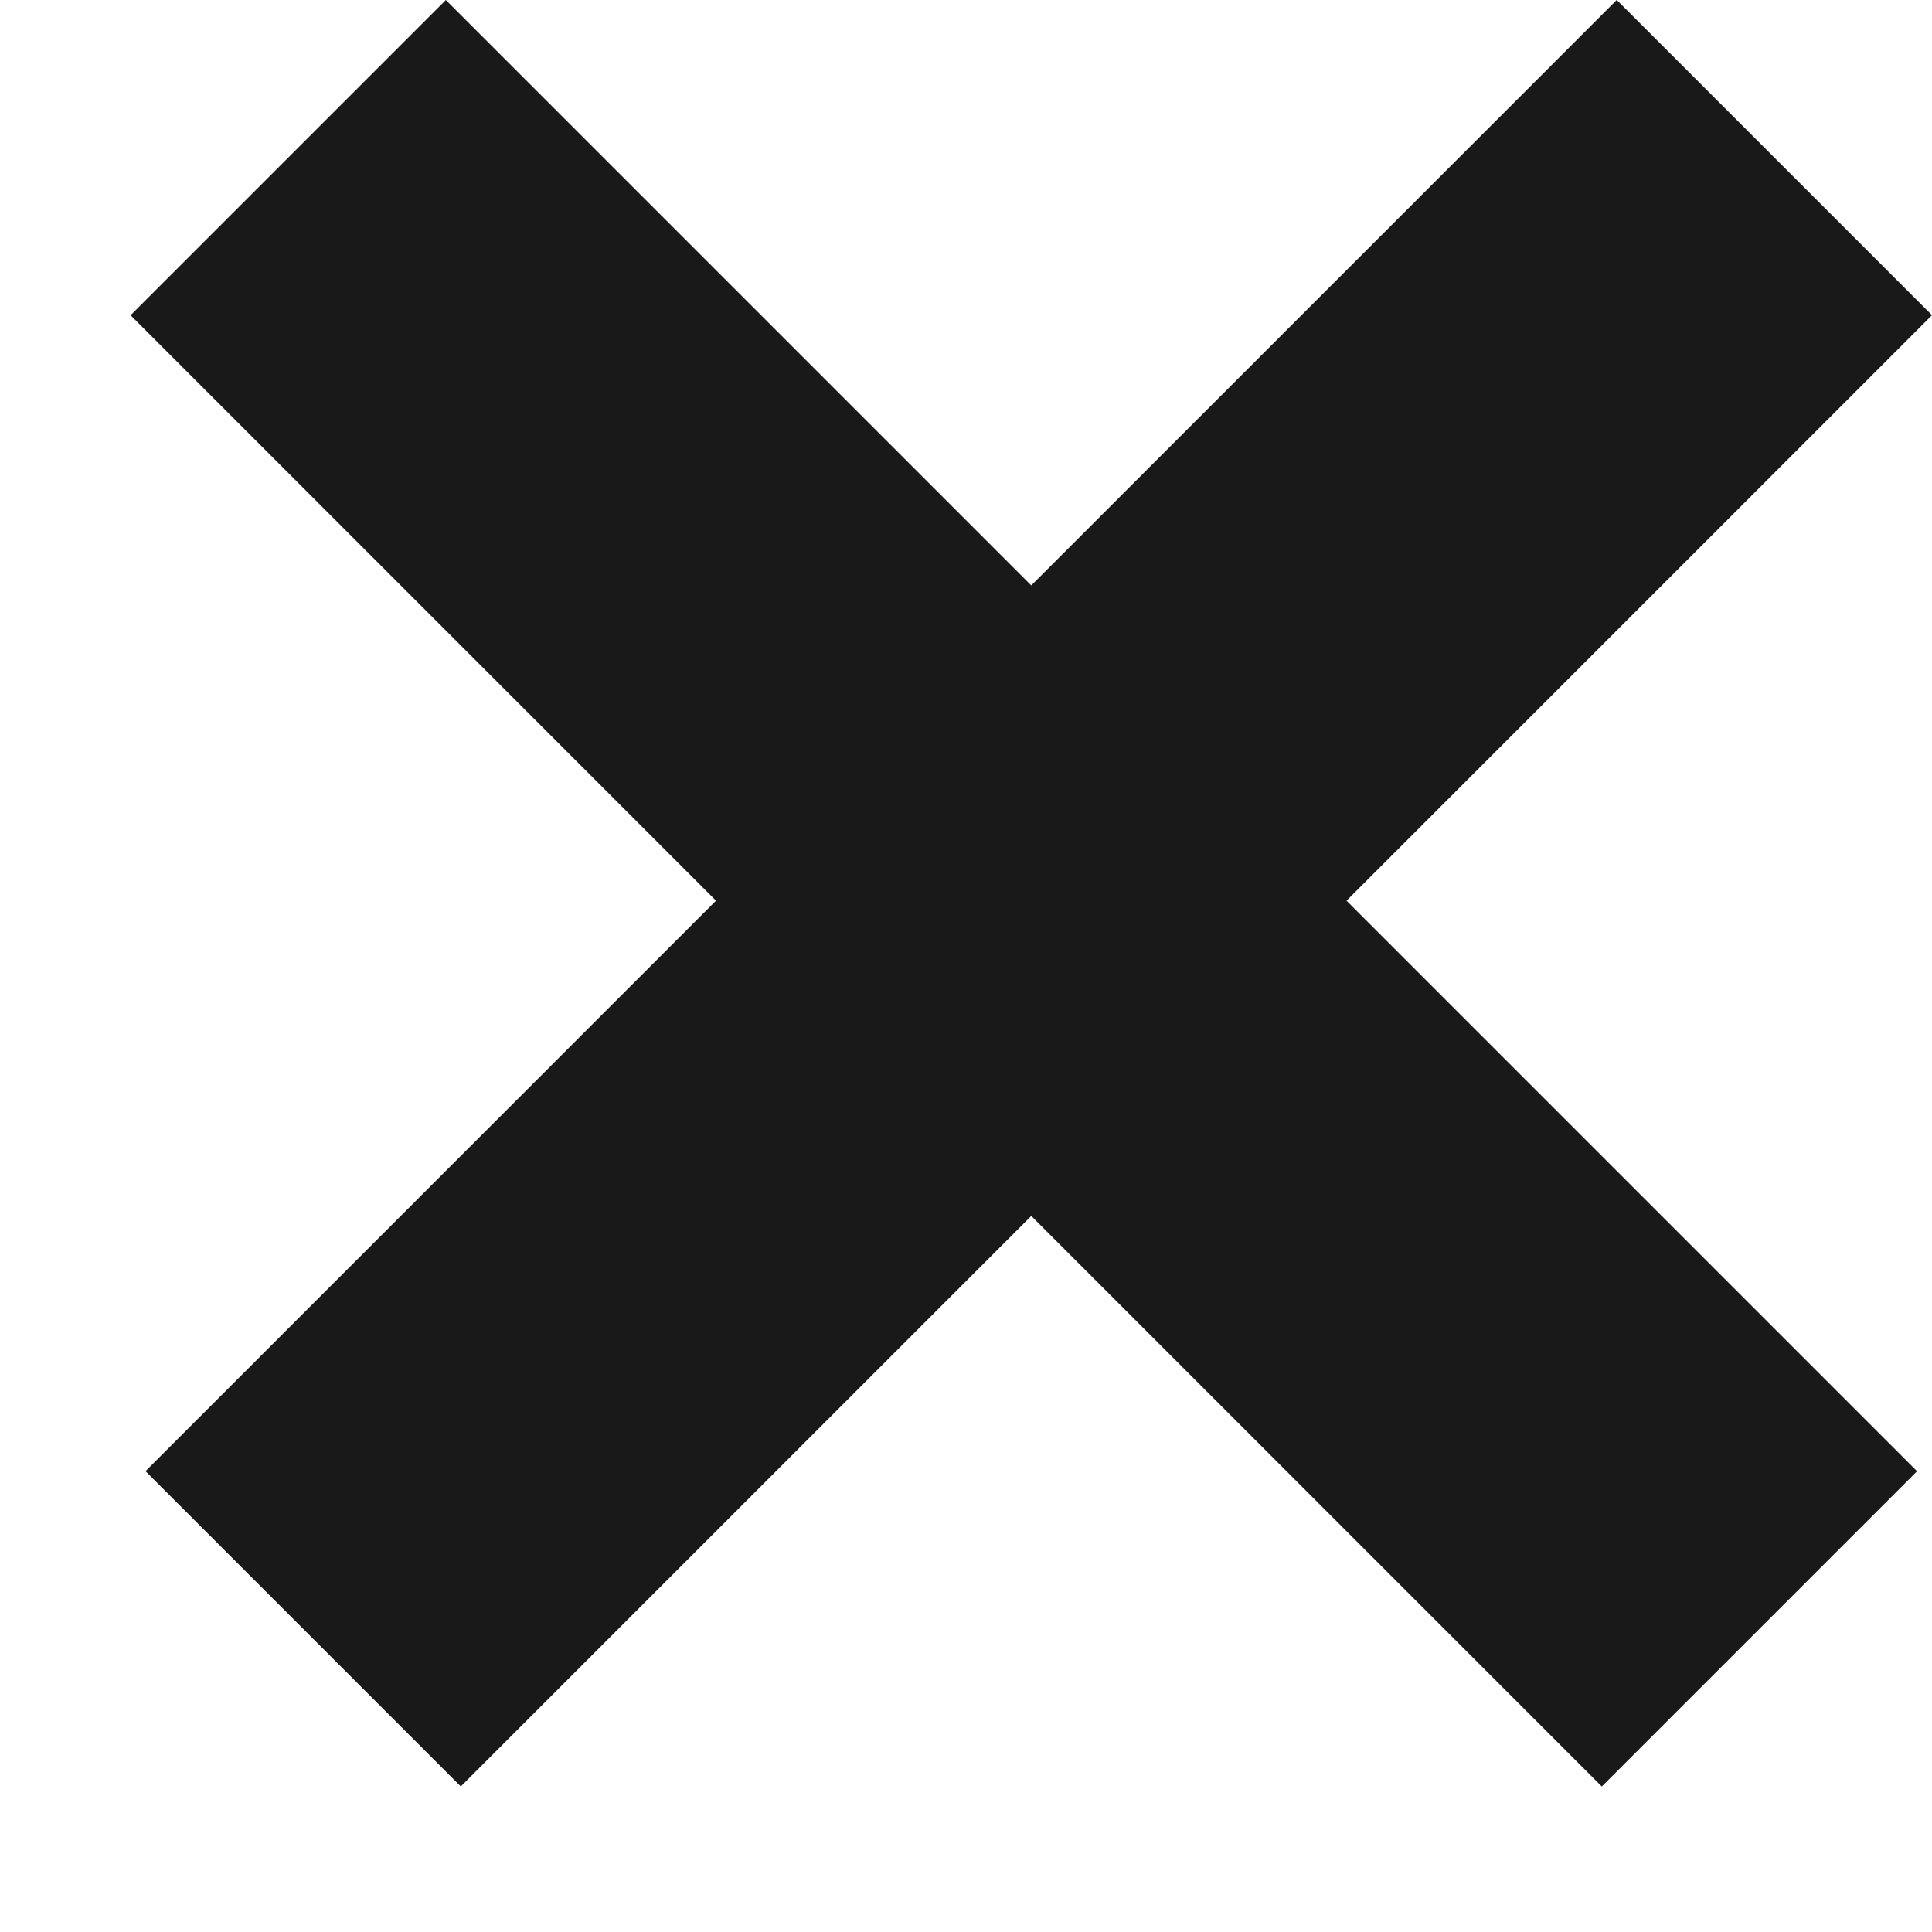
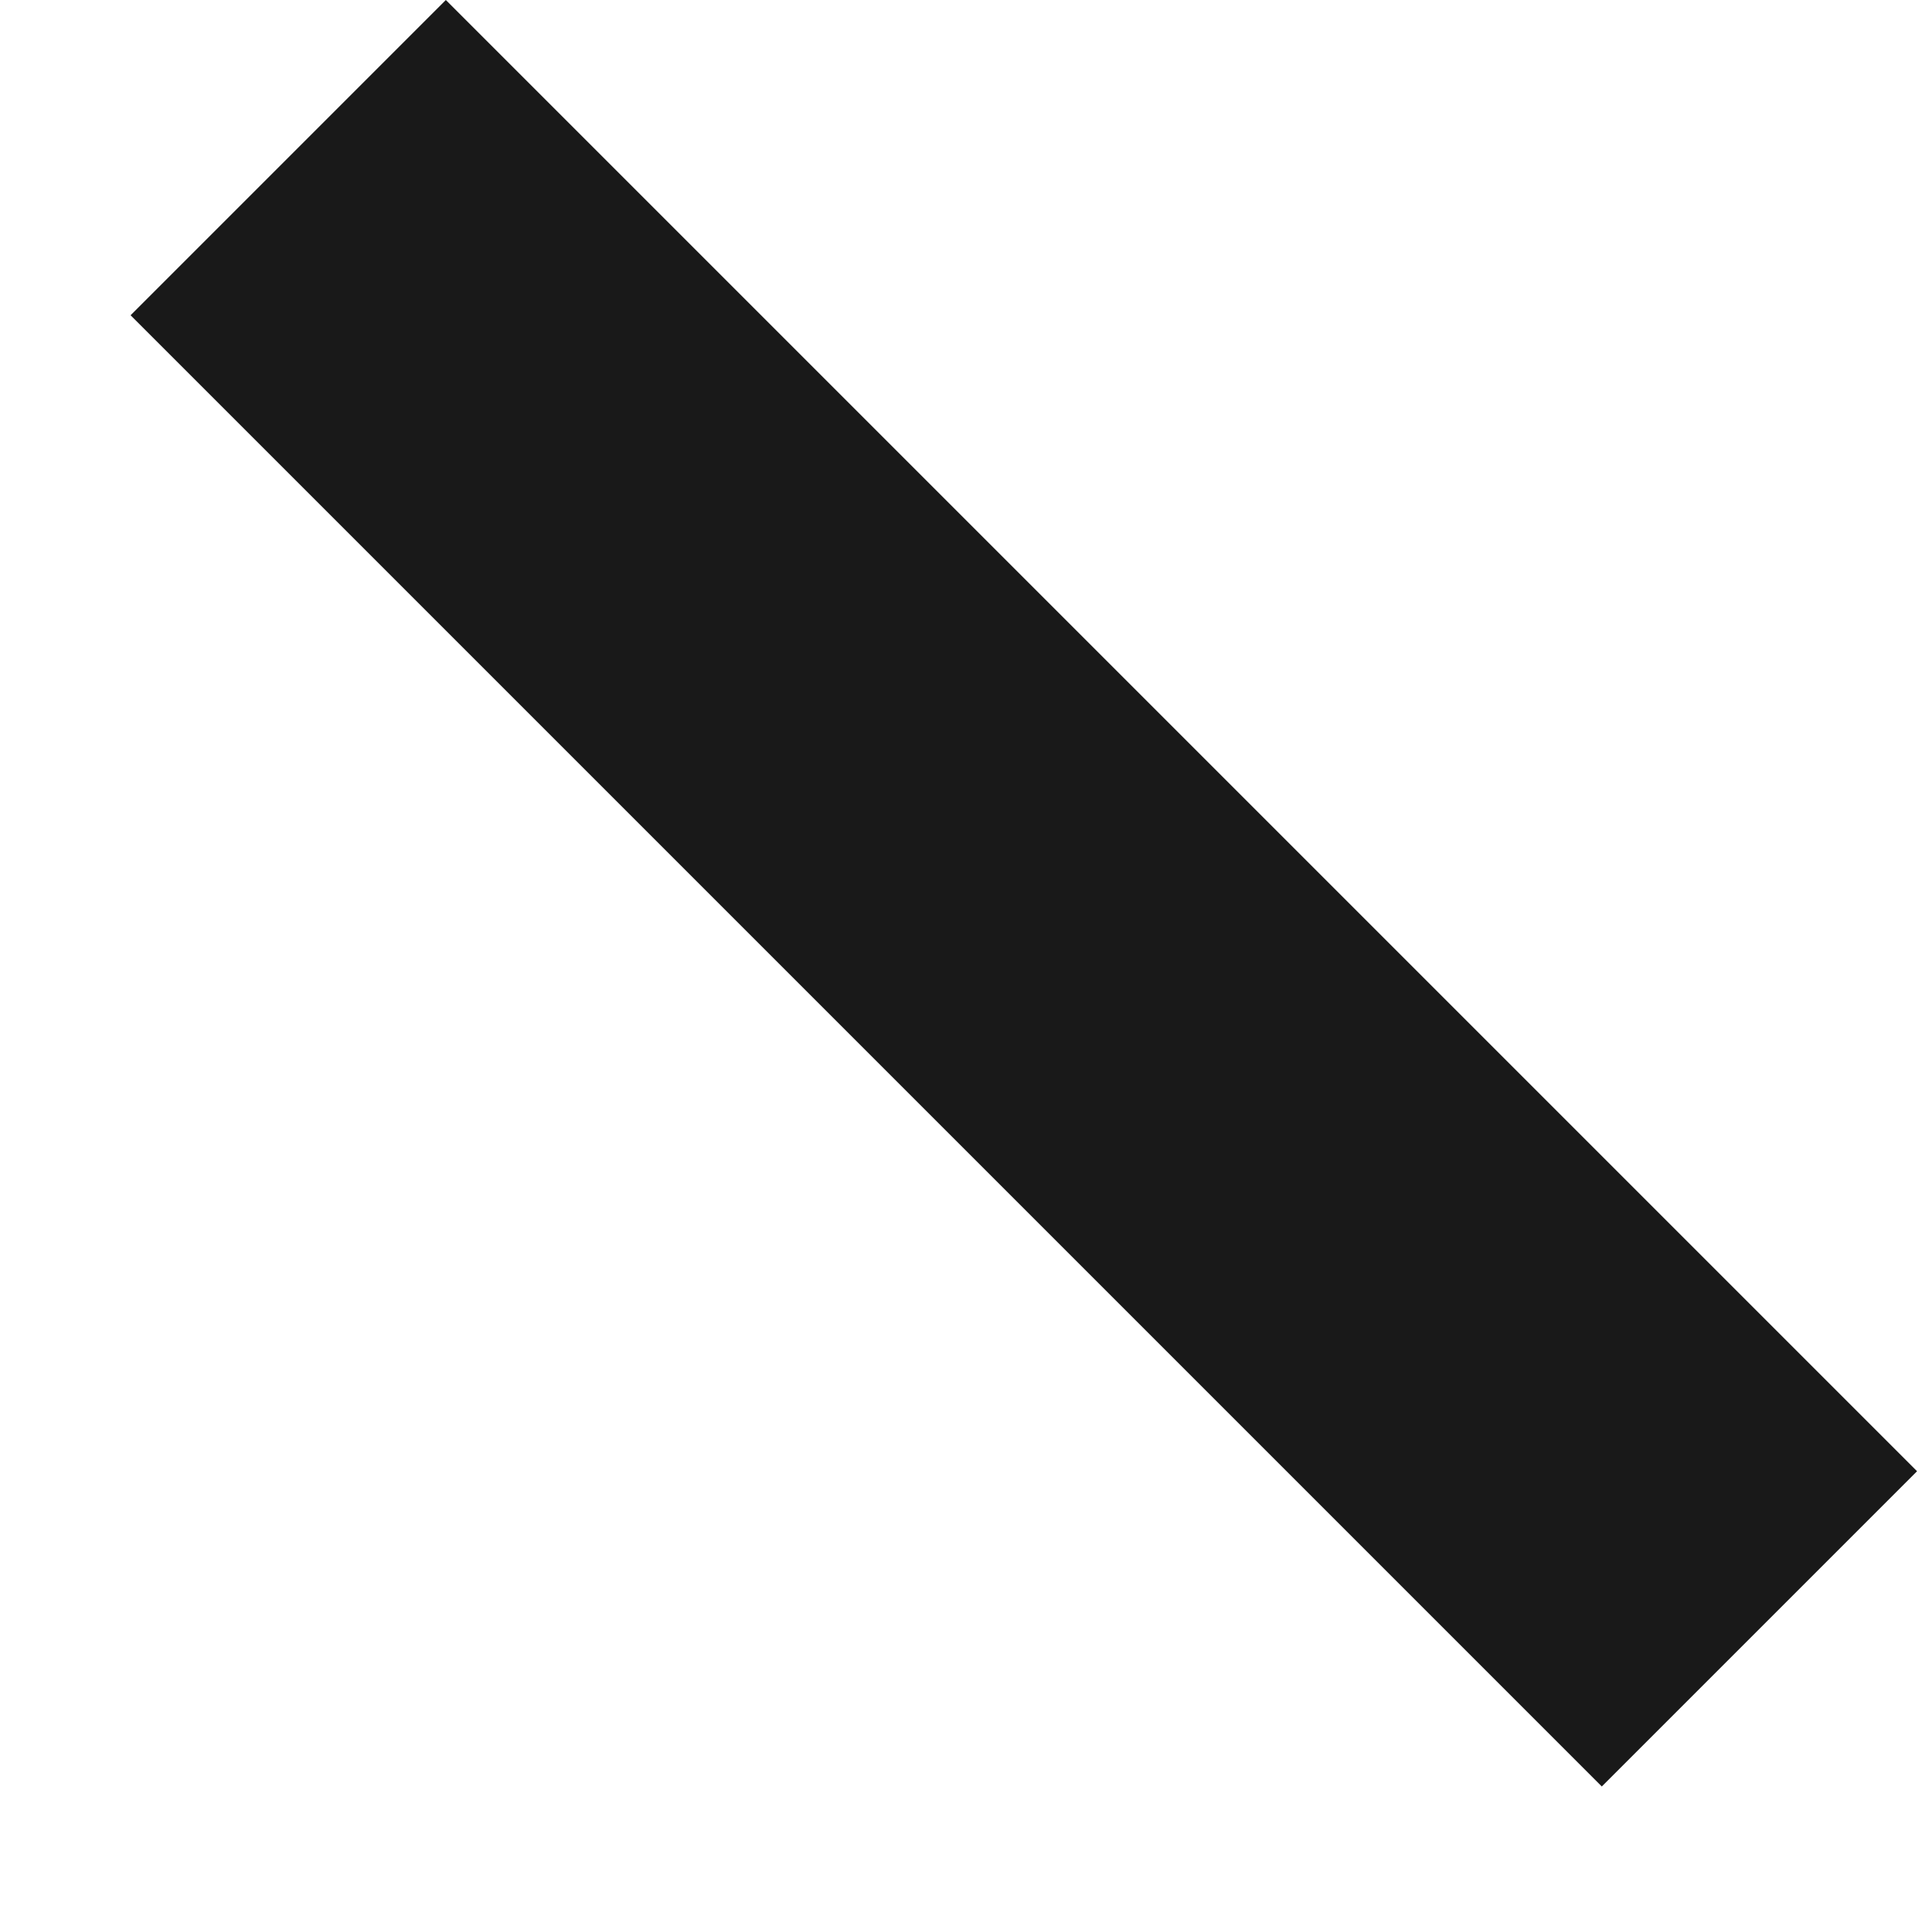
<svg xmlns="http://www.w3.org/2000/svg" width="13" height="13" viewBox="0 0 13 13" fill="none">
  <rect x="3" width="14" height="3" transform="rotate(45 3 0)" fill="#191919" />
-   <rect x="13" y="2.121" width="14" height="3" transform="rotate(135 13 2.121)" fill="#191919" />
</svg>